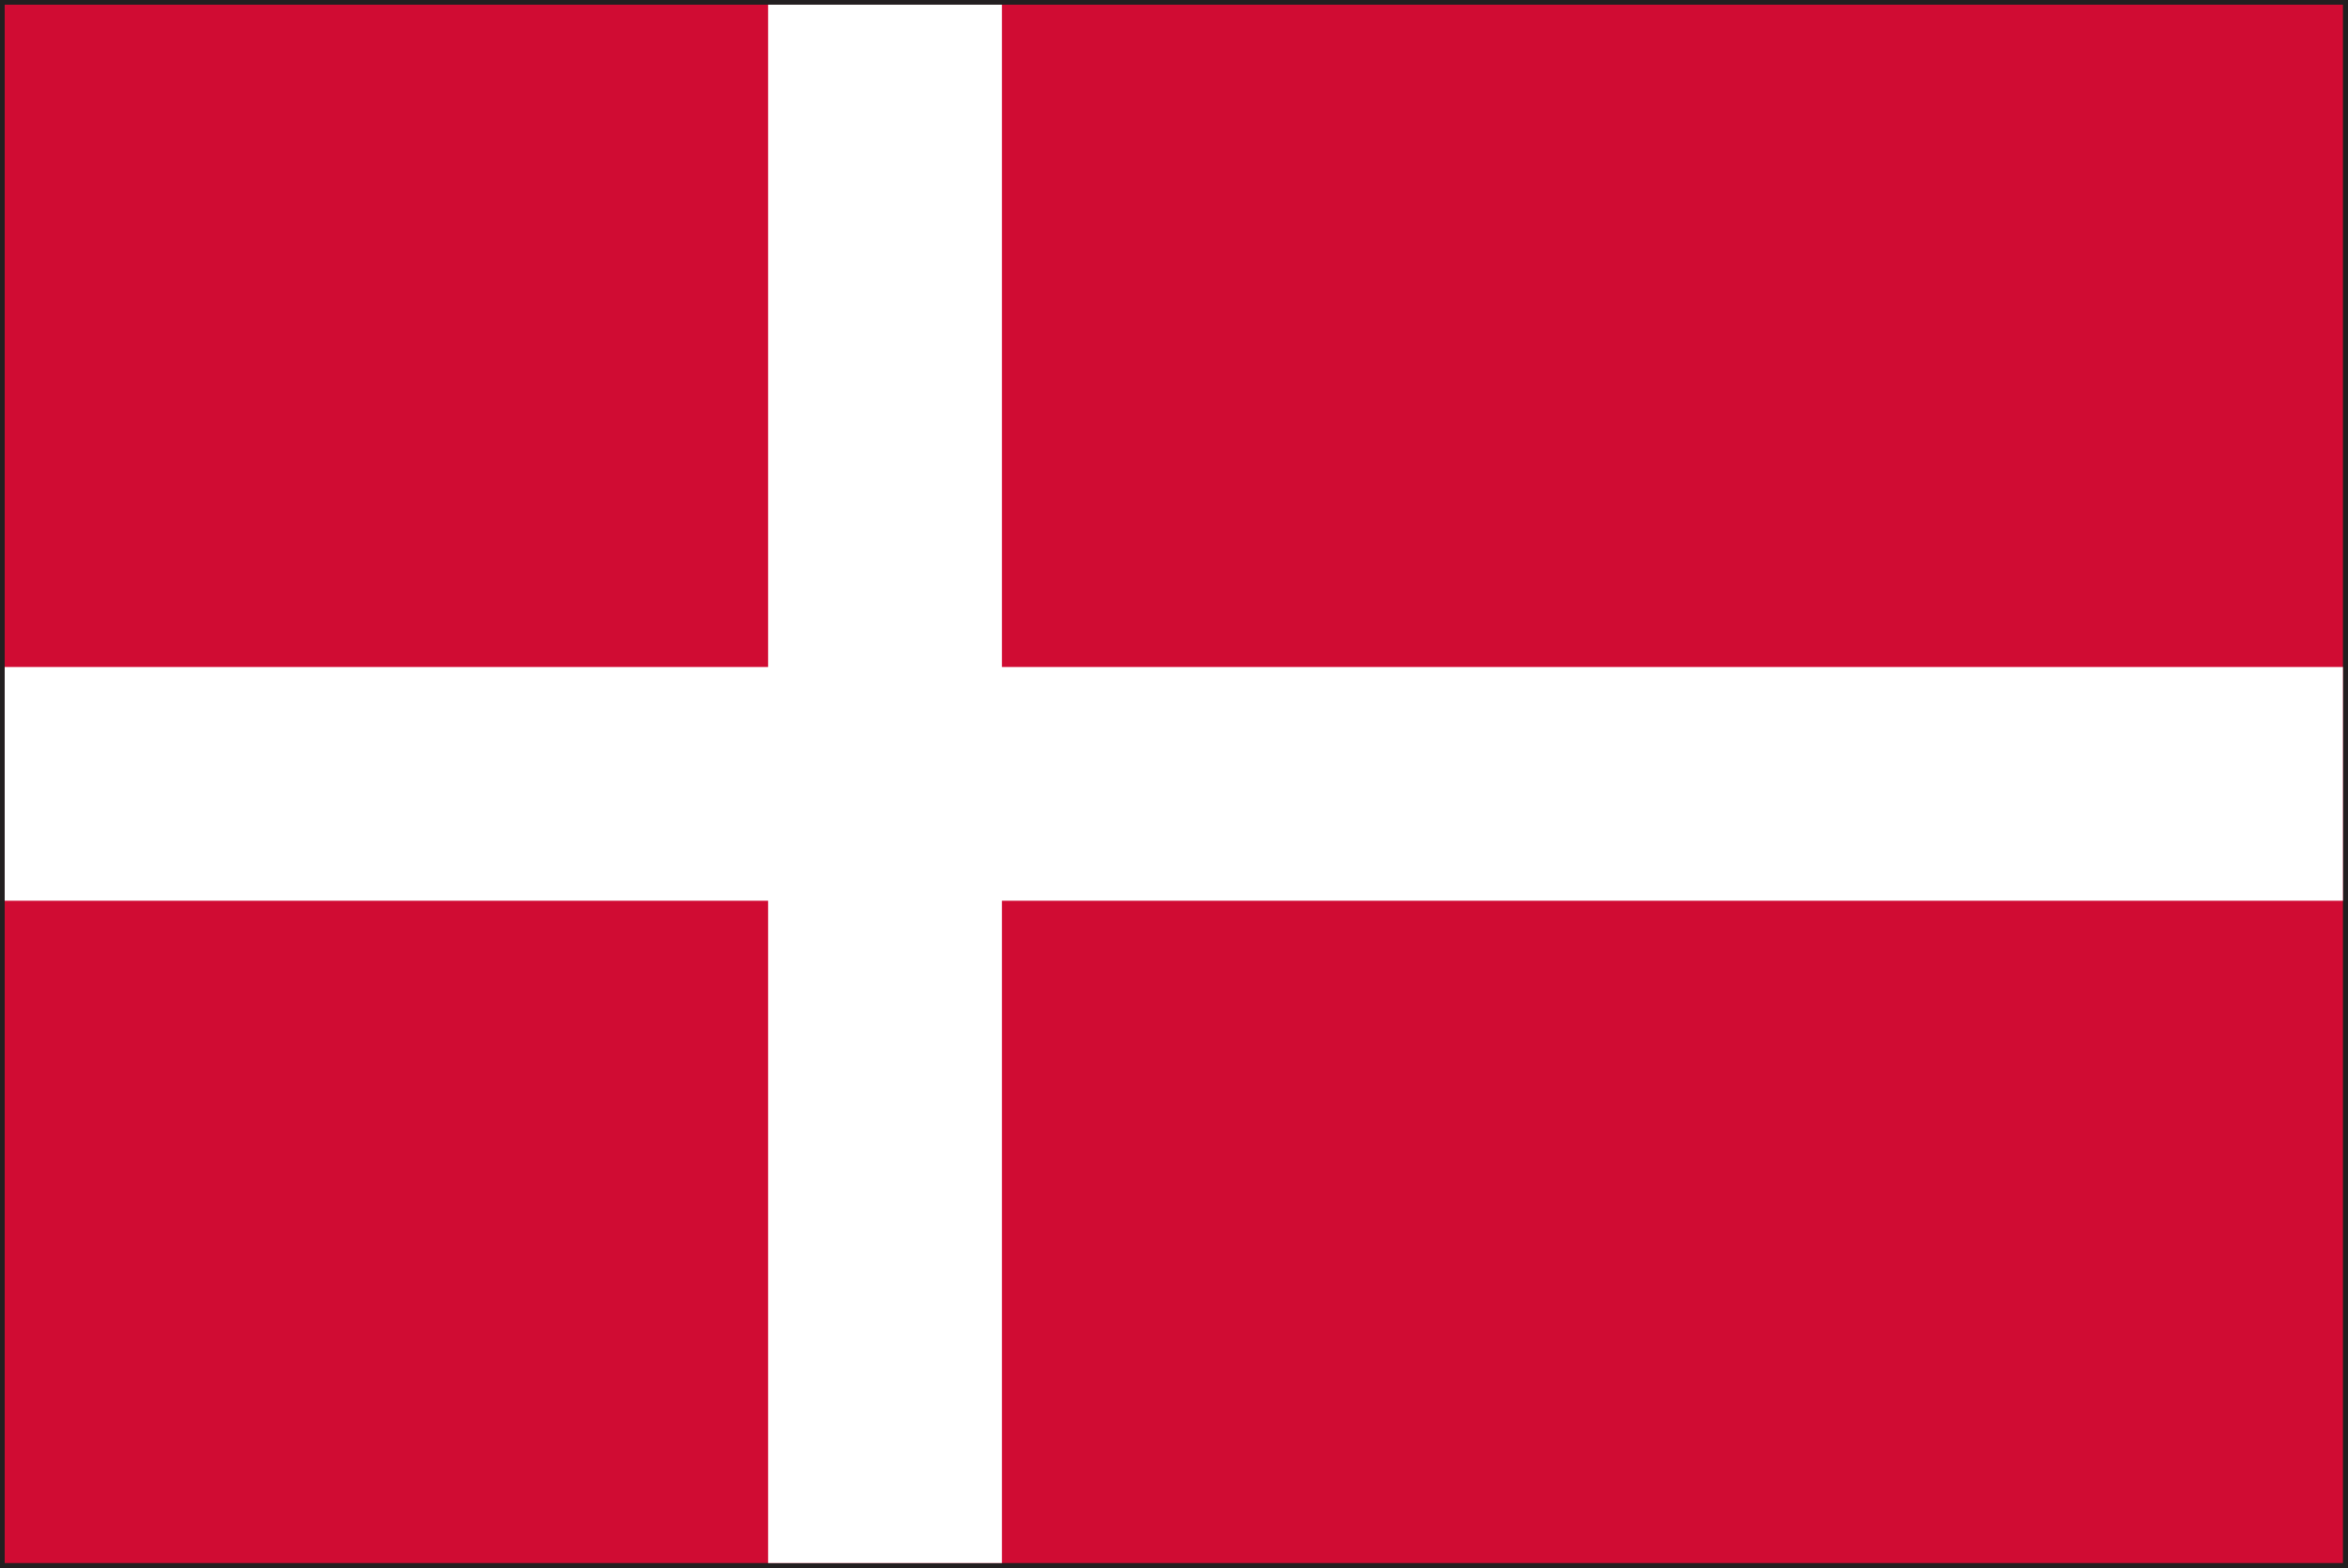
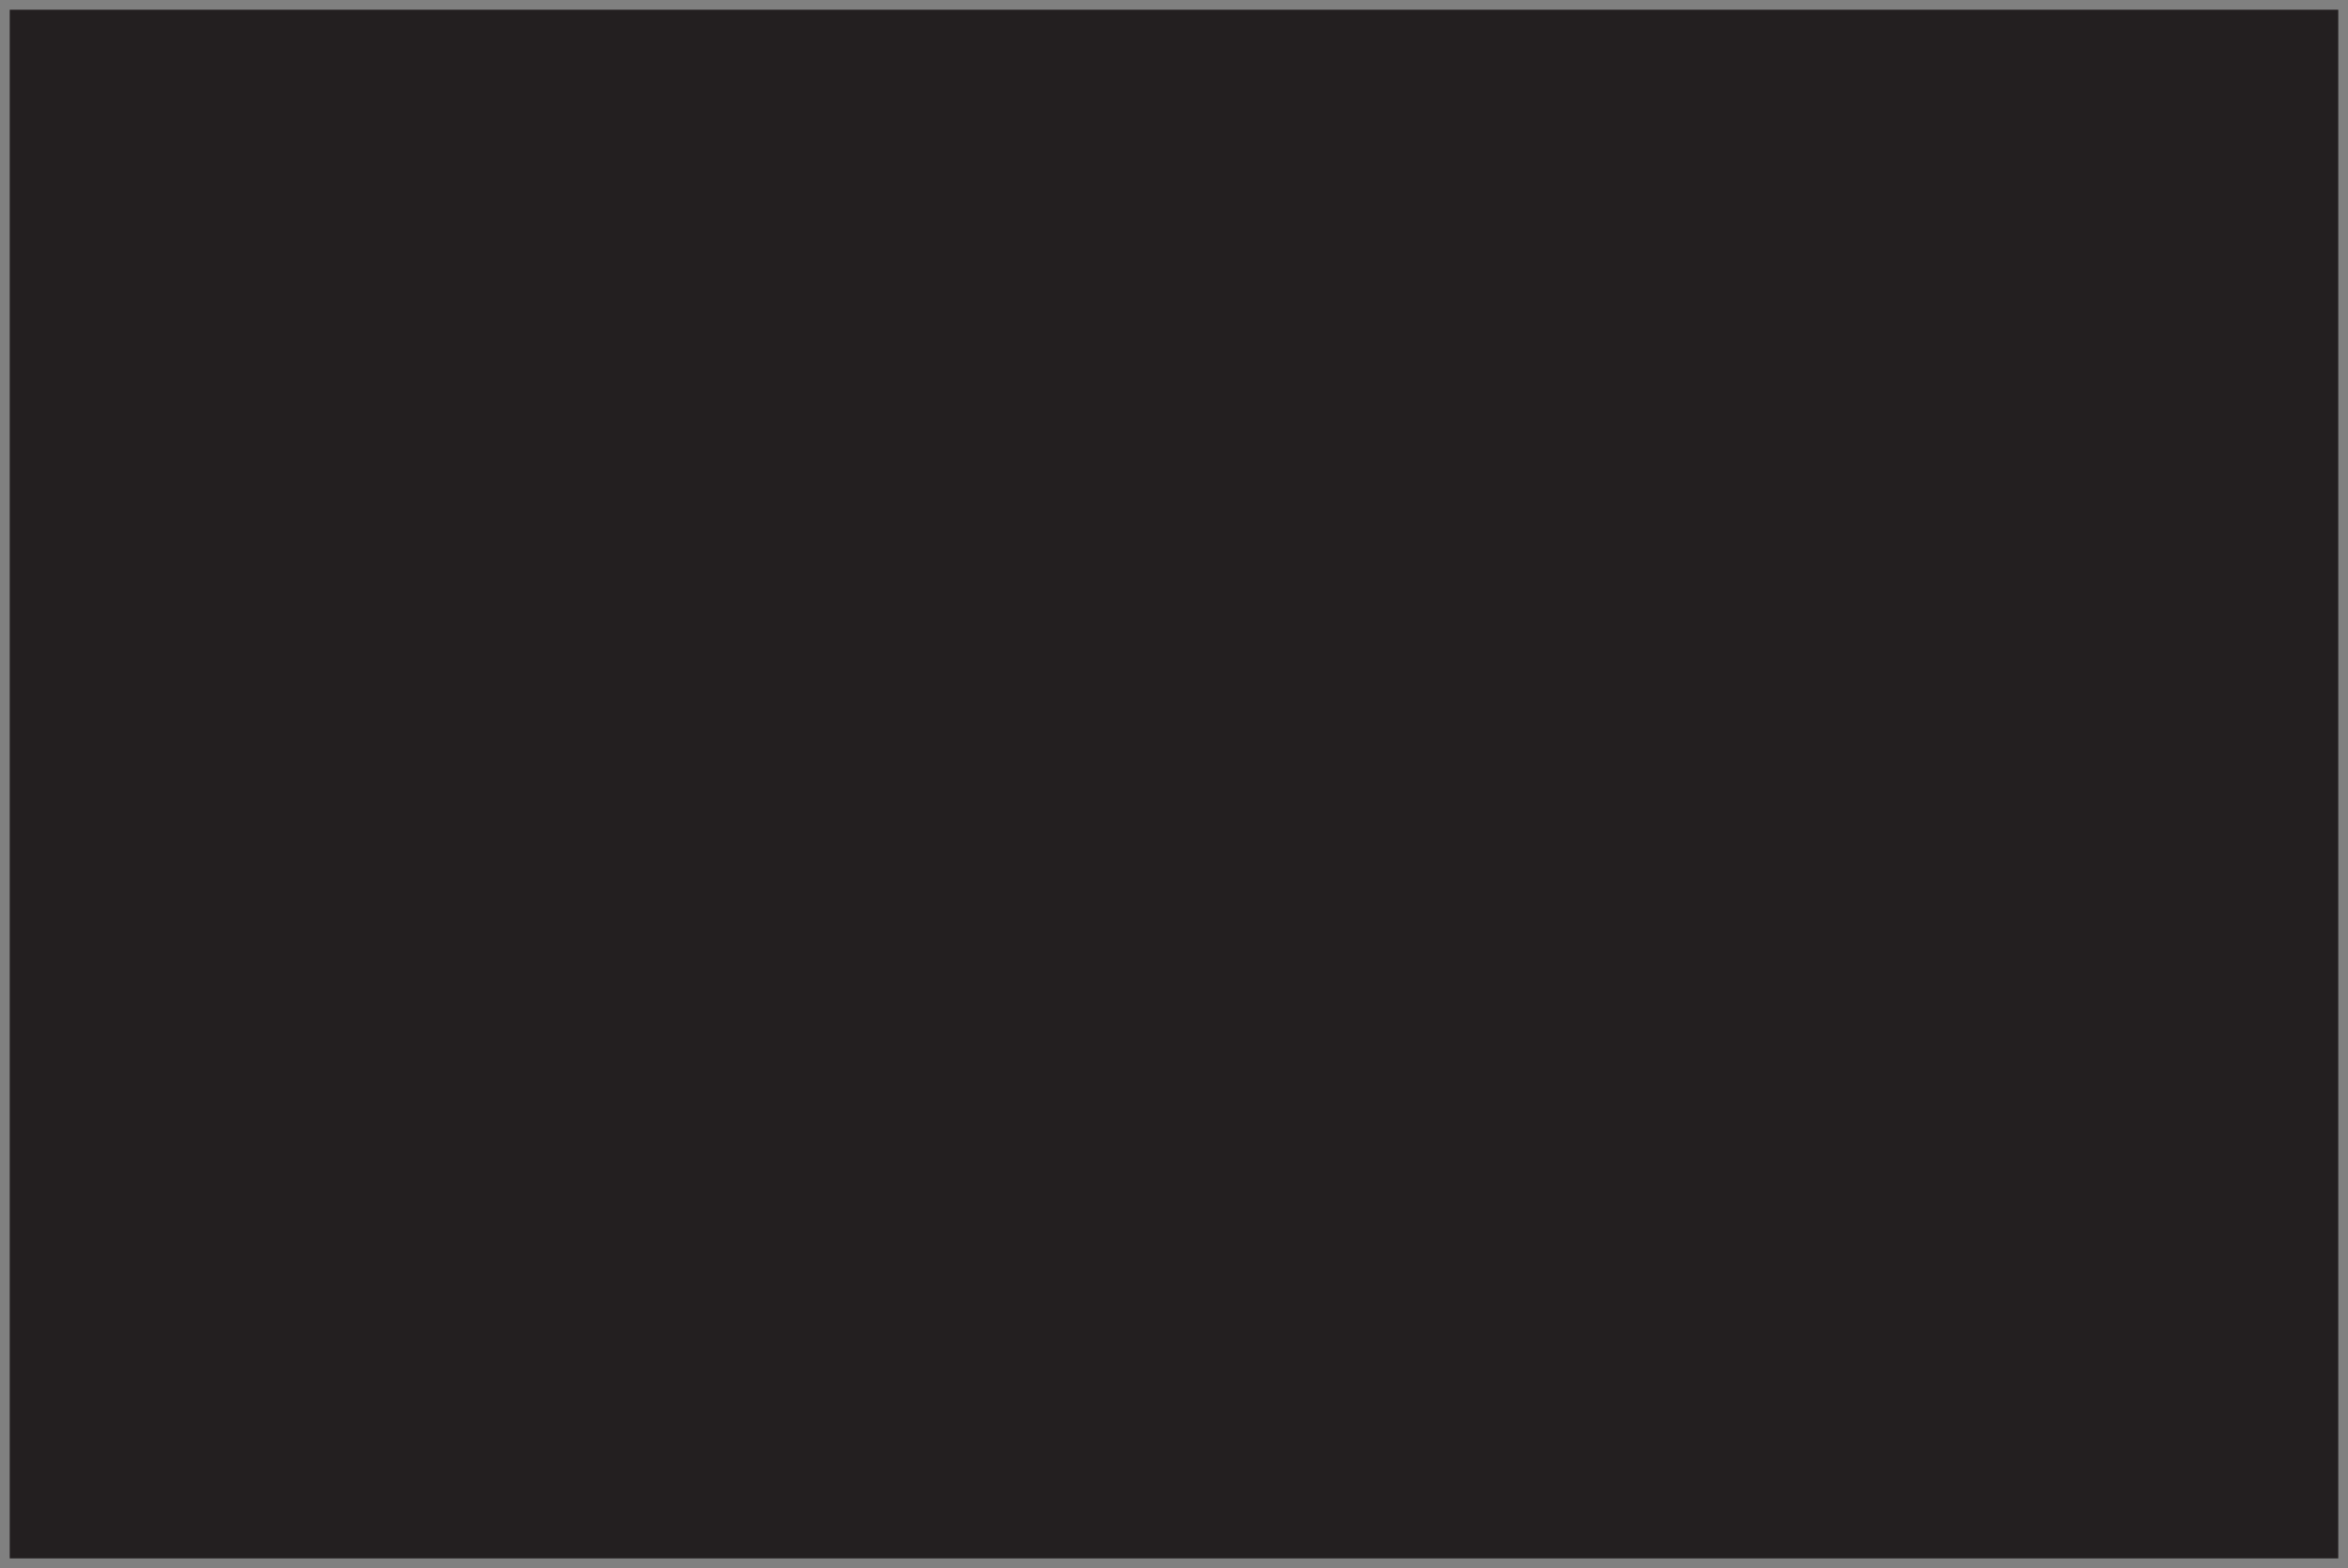
<svg xmlns="http://www.w3.org/2000/svg" id="Laag_2" viewBox="0 0 60.25 40.25" width="60.25" height="40.25" x="0" y="0">
  <rect x="0" y="0" width="60.25" height="40.25" fill="#808080" stroke="none" />
  <defs>
    <style>.cls-1{fill:#fff;}.cls-2{fill:#d00c33;}.cls-3{fill:#231f20;}</style>
  </defs>
  <g id="Layer_1">
-     <path class="cls-3" d="M0,40.25V0H60.25V40.25H0Zm60.12-.12v0h0ZM.25,40H60V.25H.25V40H.25Z" />
+     <path class="cls-3" d="M0,40.25V0V40.25H0Zm60.12-.12v0h0ZM.25,40H60V.25H.25V40H.25Z" />
    <g>
-       <rect class="cls-2" x=".12" y=".12" width="60" height="40" />
-       <polygon class="cls-1" points="60.12 17.12 25.71 17.12 25.71 .12 19.71 .12 19.71 17.12 .12 17.12 .12 23.12 19.71 23.12 19.71 40.12 25.71 40.12 25.71 23.12 60.12 23.12 60.12 17.12" />
-     </g>
+       </g>
  </g>
</svg>